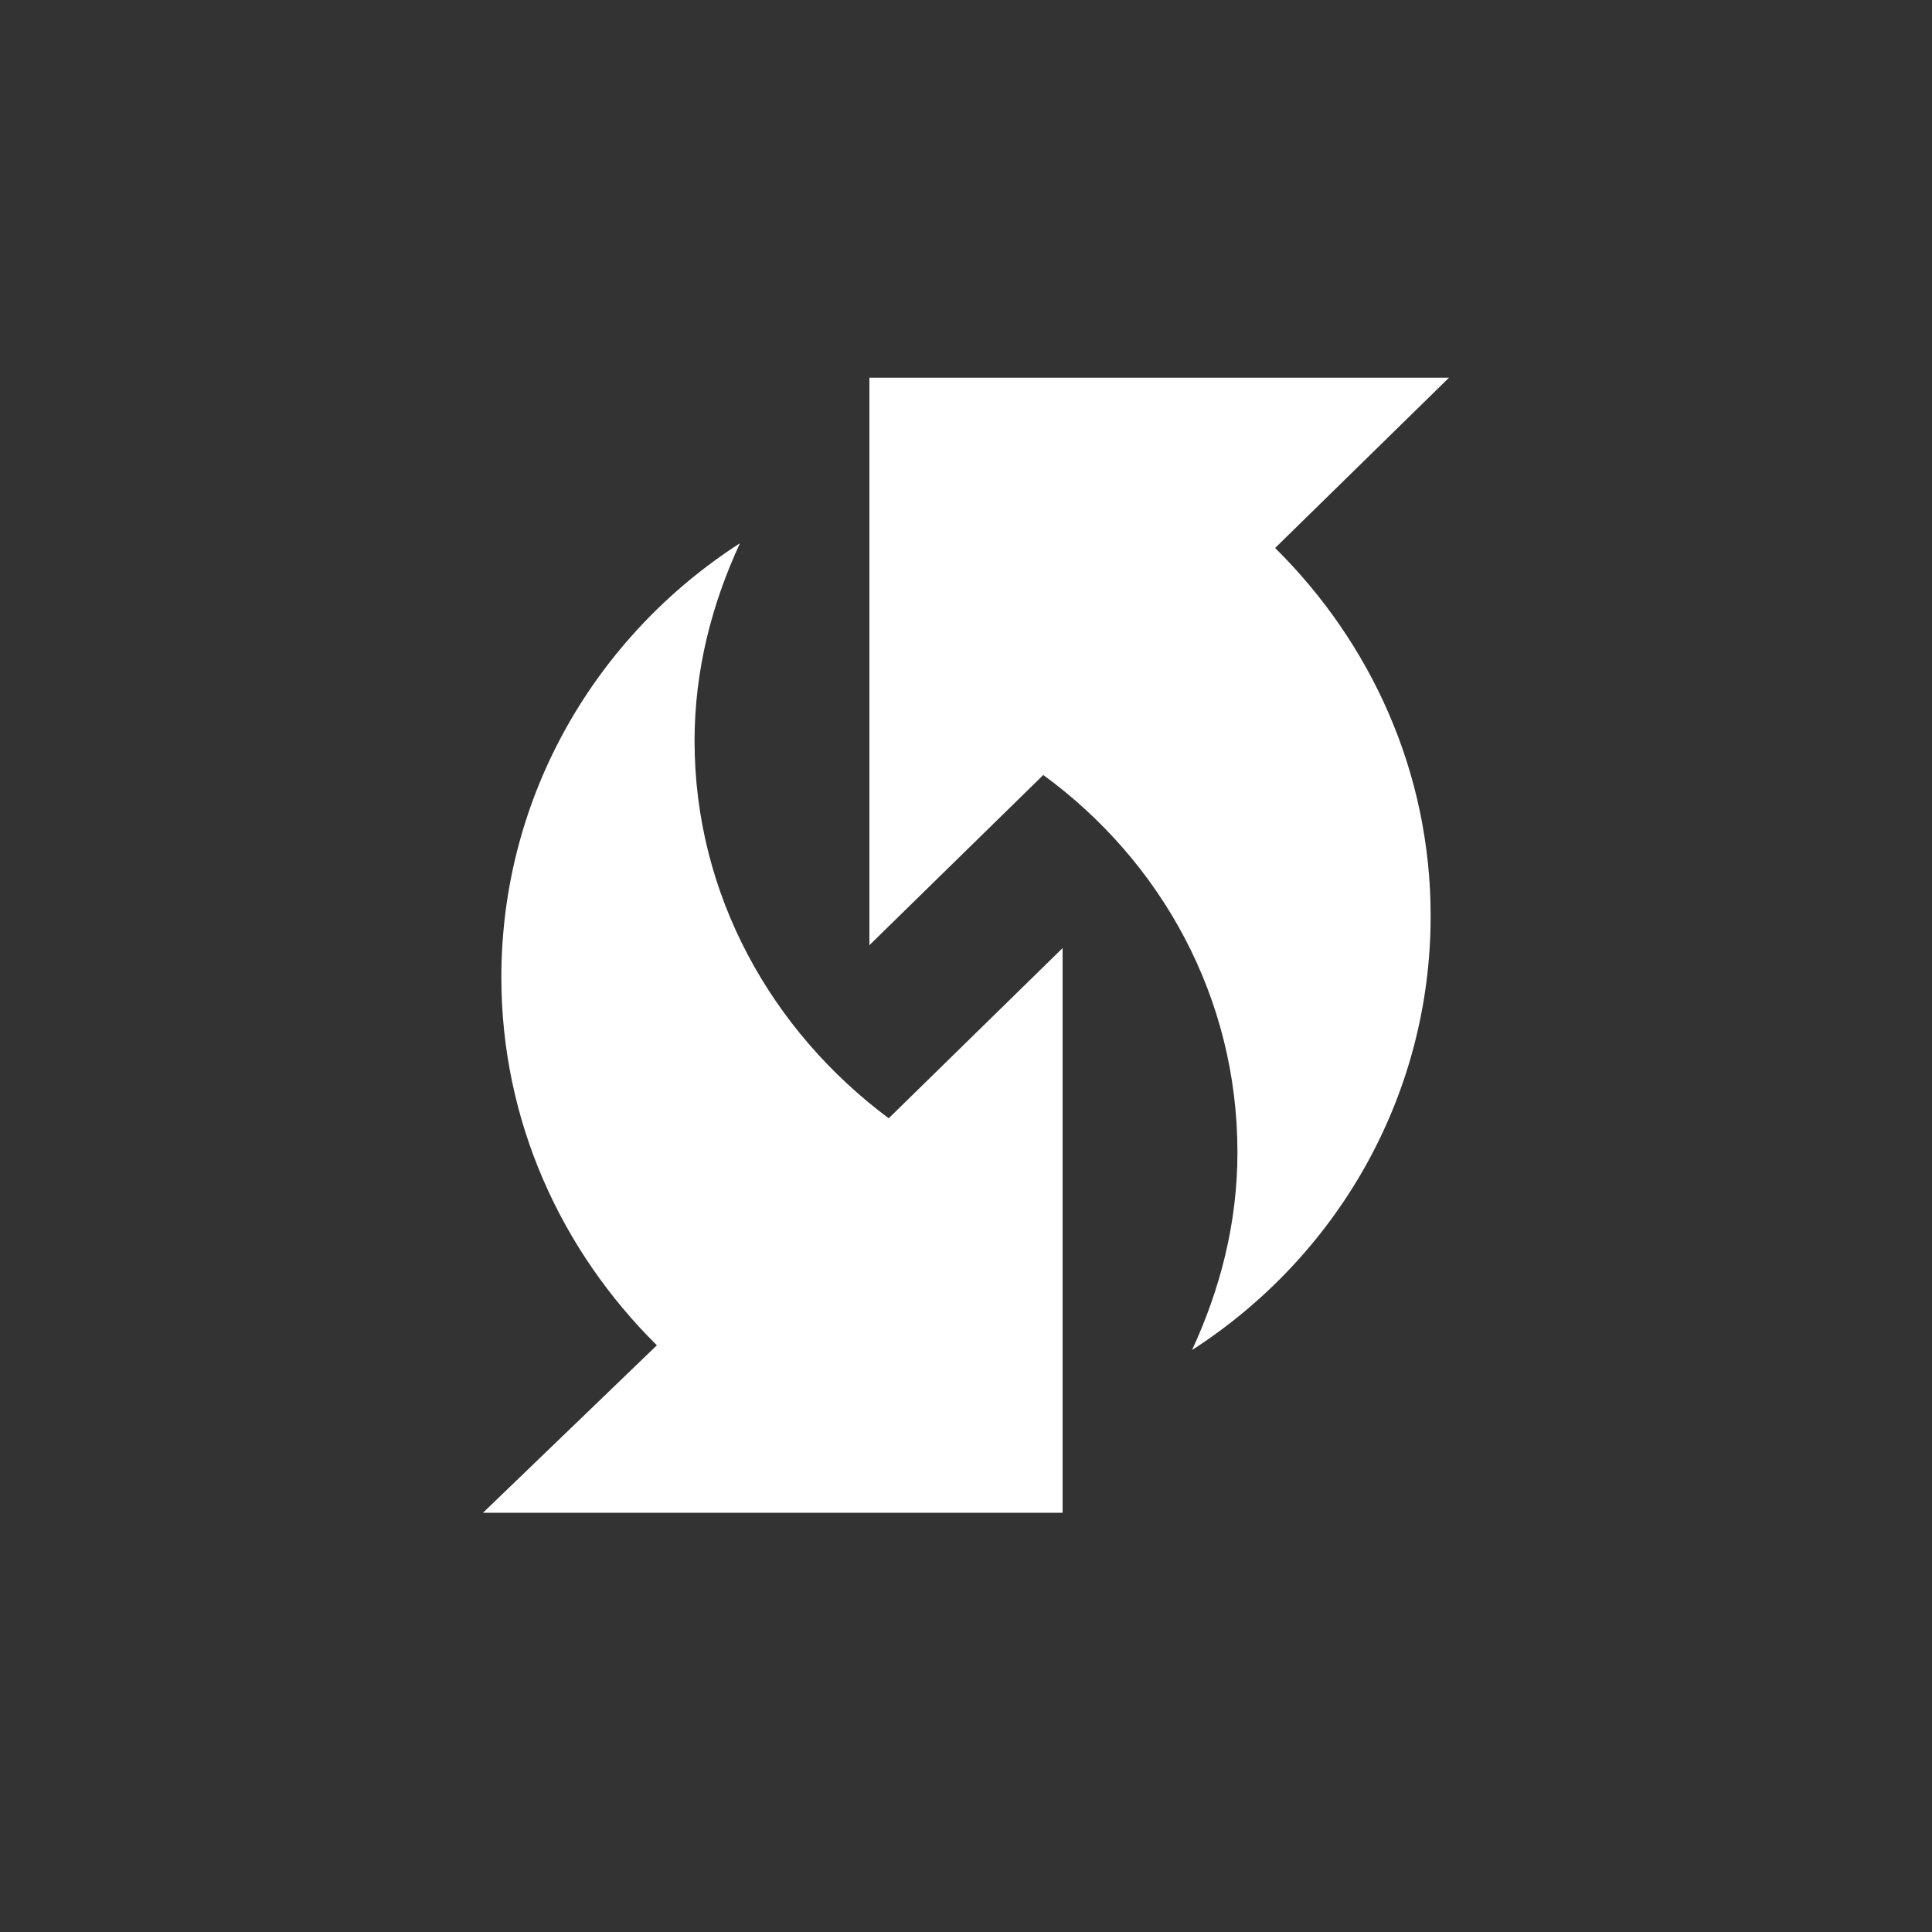
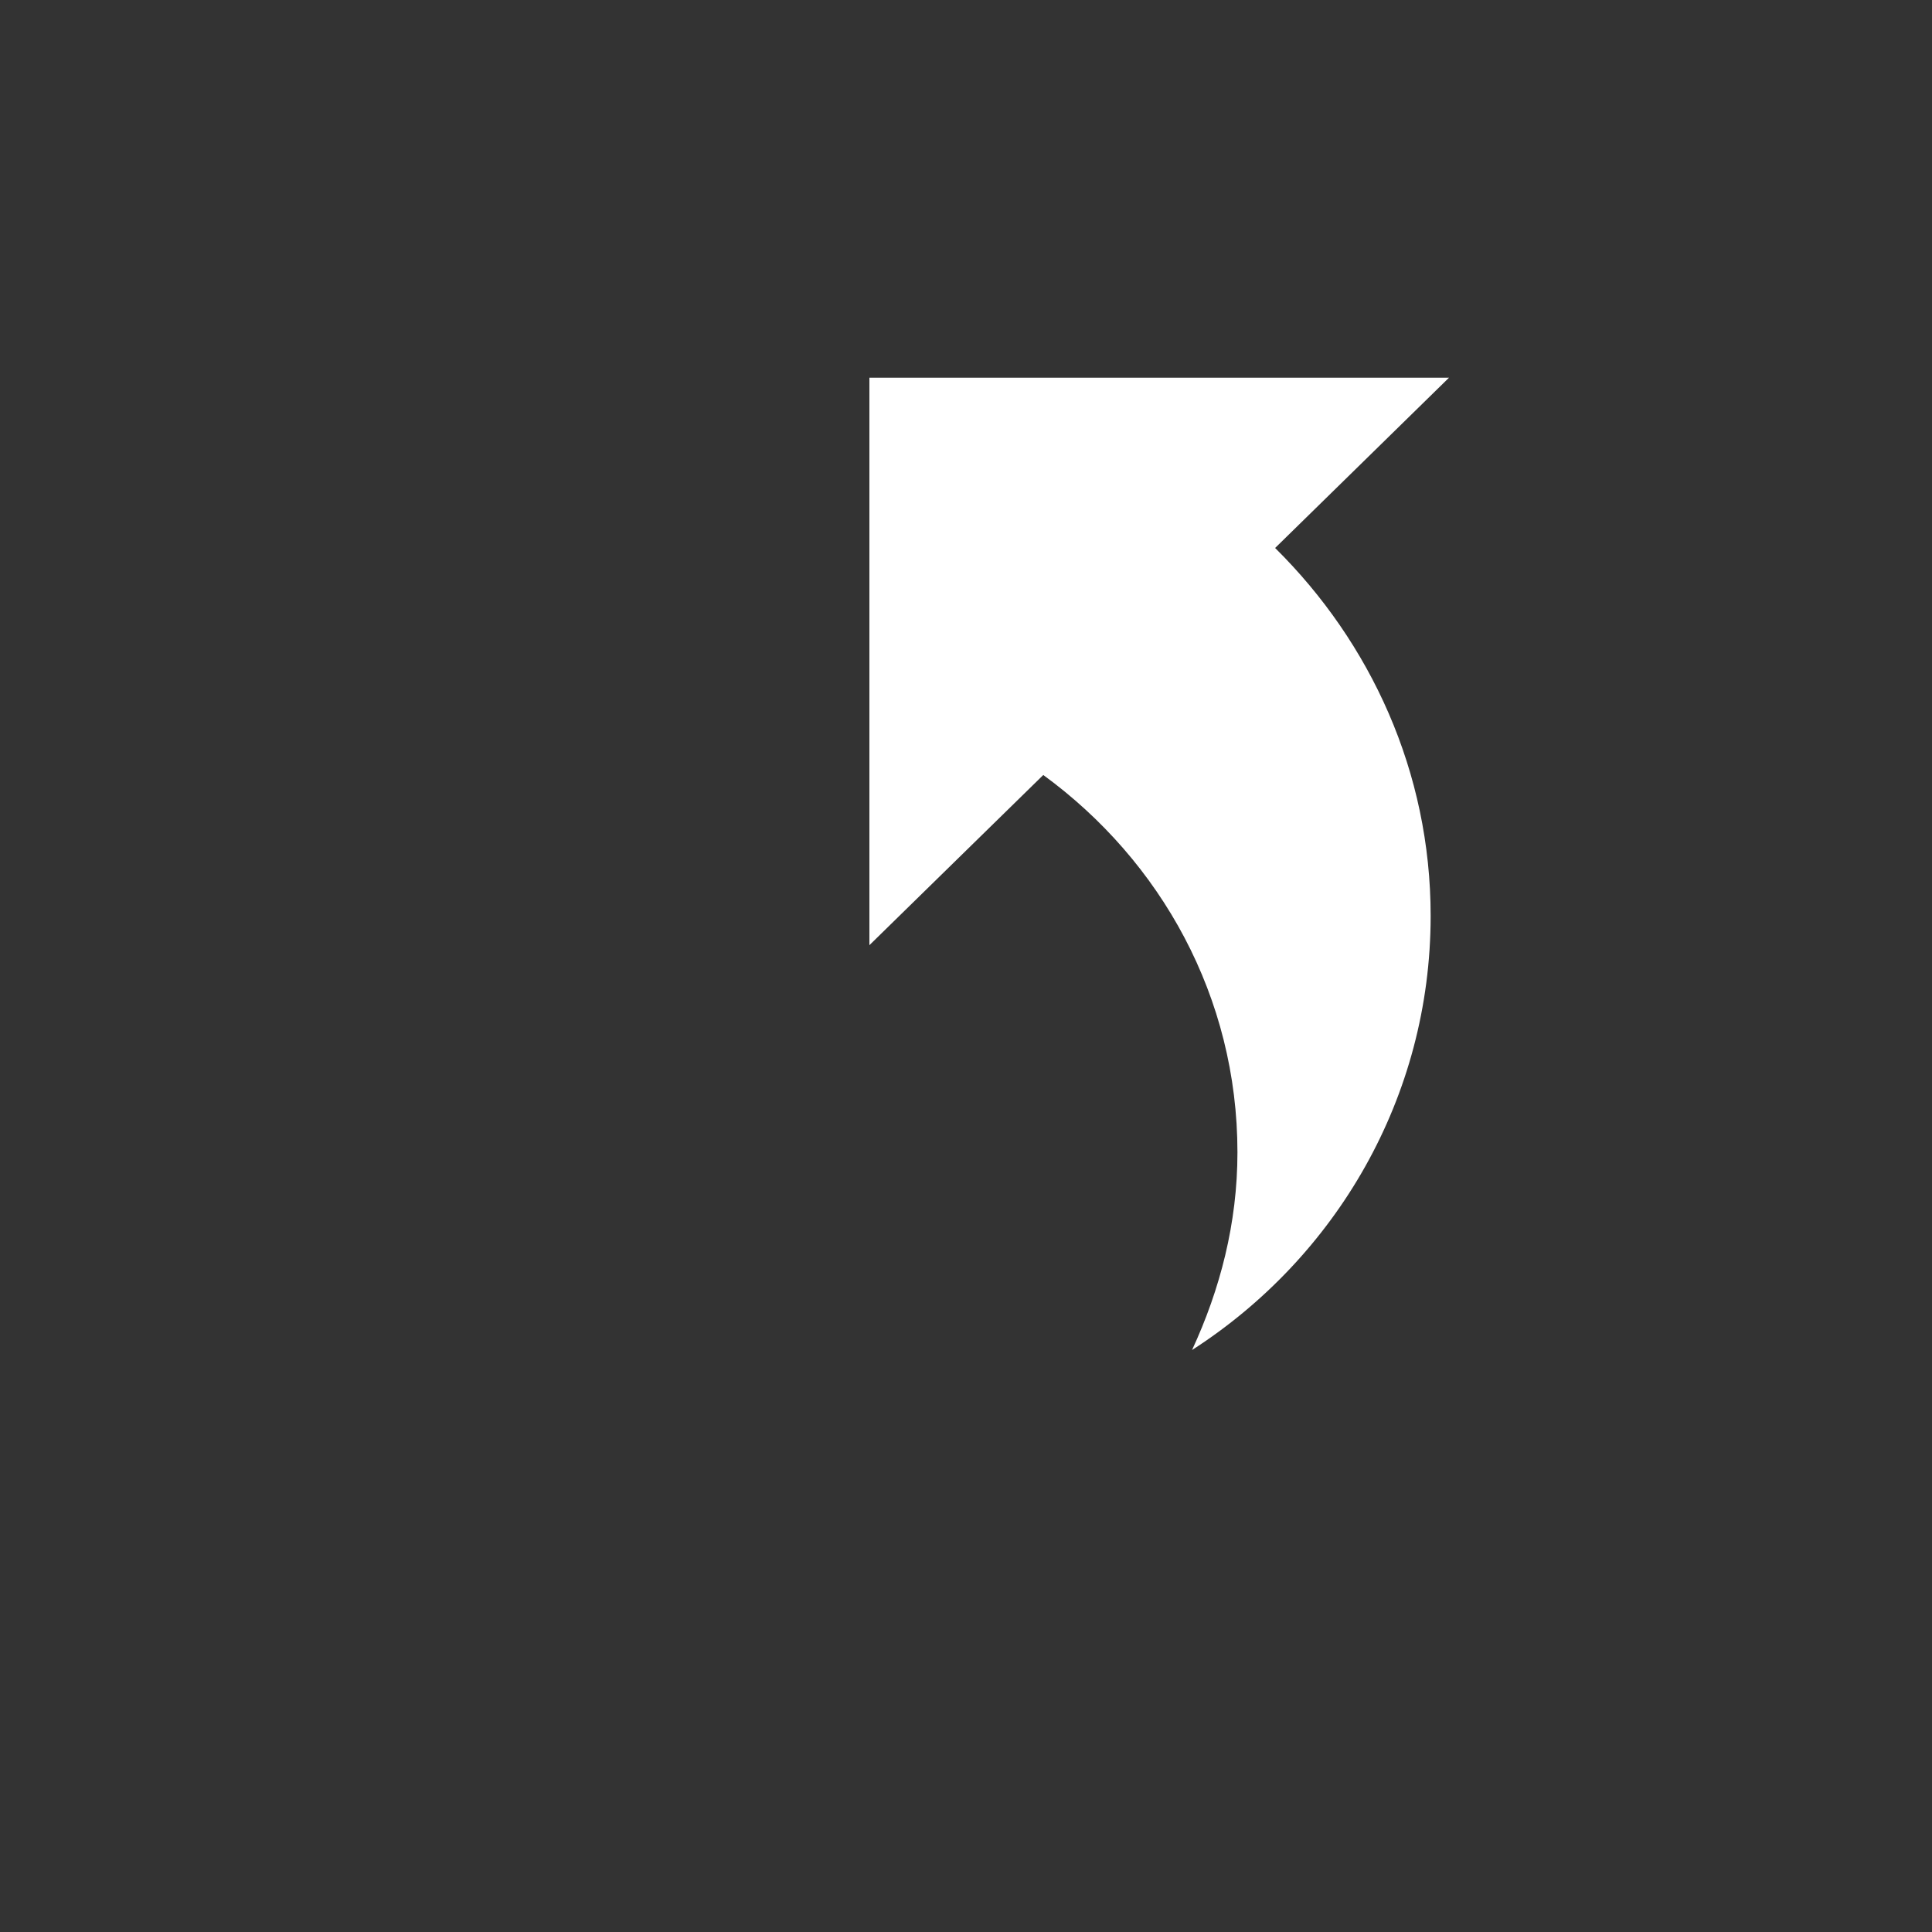
<svg xmlns="http://www.w3.org/2000/svg" width="22" height="22" viewBox="0 0 22 22" fill="none">
  <rect x="0" y="0" width="22" height="22" fill="#333333" stroke="none" />
-   <path d="M16.5 4.301H9.9V10.763L11.88 8.825C13.222 9.805 14.091 11.356 14.091 13.122C14.091 13.93 13.893 14.684 13.574 15.373C15.213 14.318 16.291 12.497 16.291 10.429C16.291 8.792 15.609 7.317 14.52 6.24L16.5 4.301Z" fill="white" />
-   <path d="M7.909 8.437C7.909 7.629 8.107 6.875 8.426 6.186C6.787 7.241 5.709 9.062 5.709 11.13C5.709 12.767 6.391 14.242 7.48 15.319L5.5 17.226H12.1V10.796L10.12 12.734C8.789 11.743 7.909 10.193 7.909 8.437Z" fill="white" />
+   <path d="M16.5 4.301H9.9V10.763L11.88 8.825C13.222 9.805 14.091 11.356 14.091 13.122C14.091 13.93 13.893 14.684 13.574 15.373C15.213 14.318 16.291 12.497 16.291 10.429C16.291 8.792 15.609 7.317 14.52 6.24L16.5 4.301" fill="white" />
</svg>